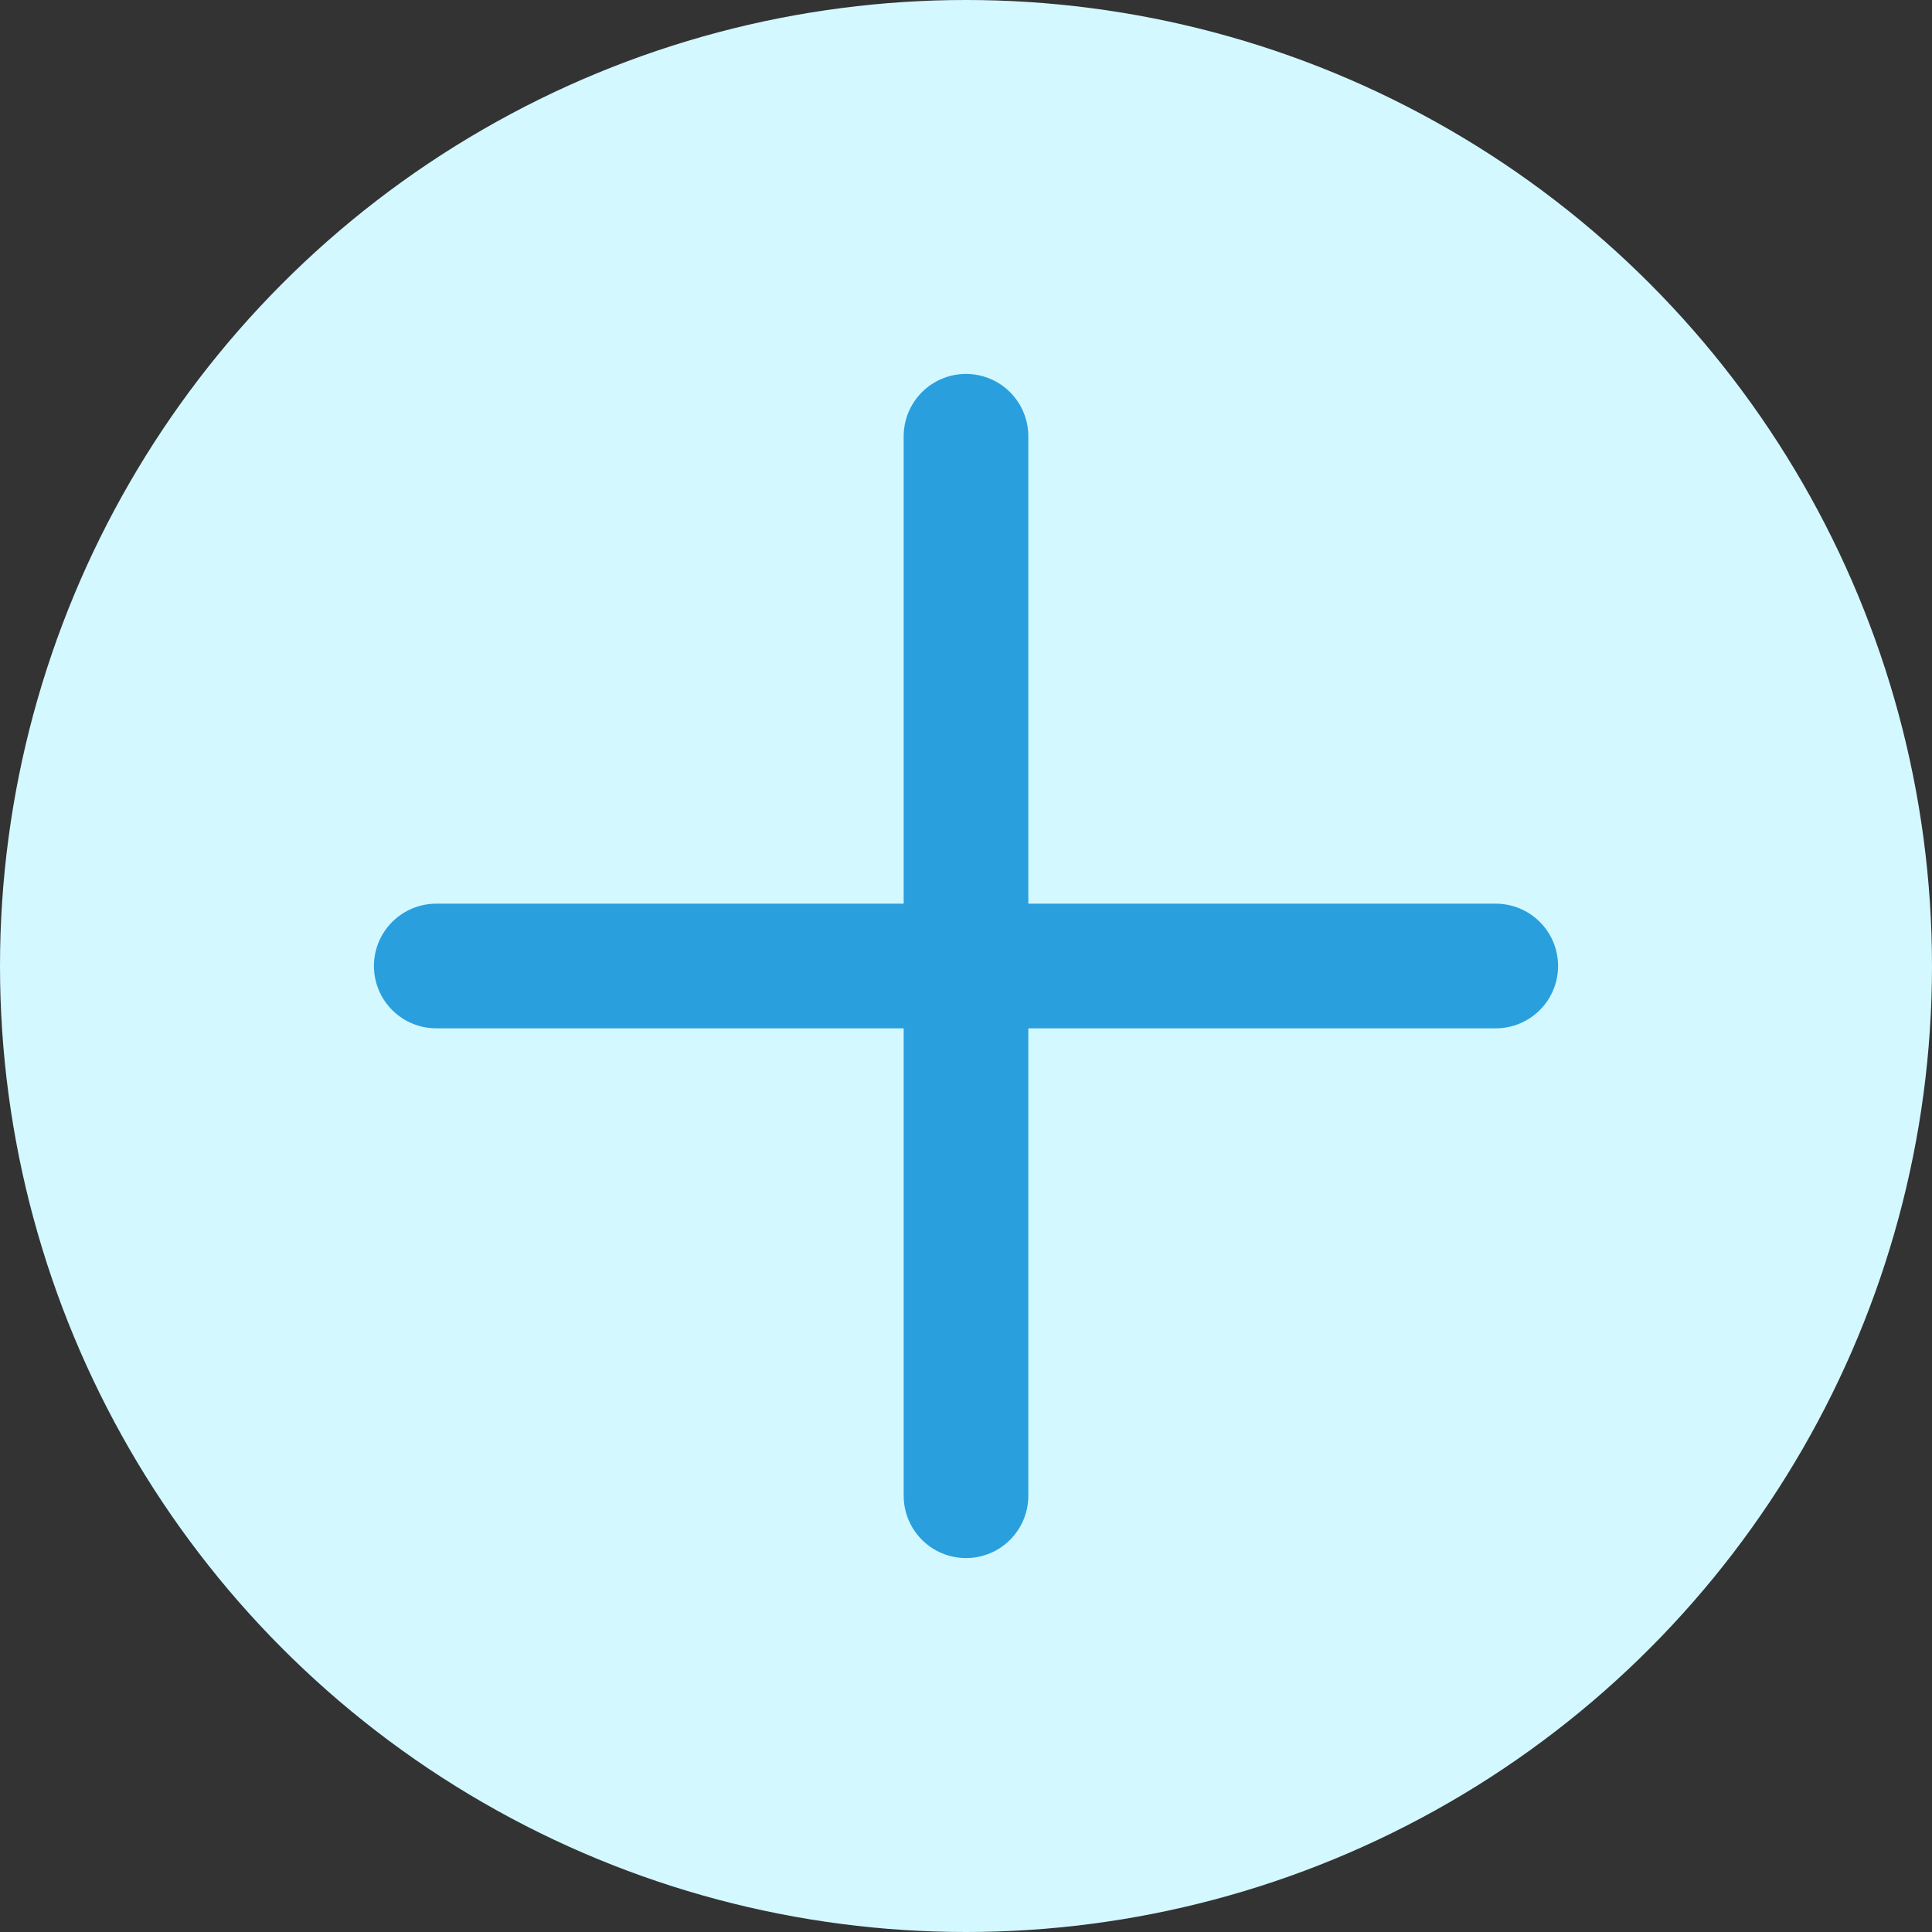
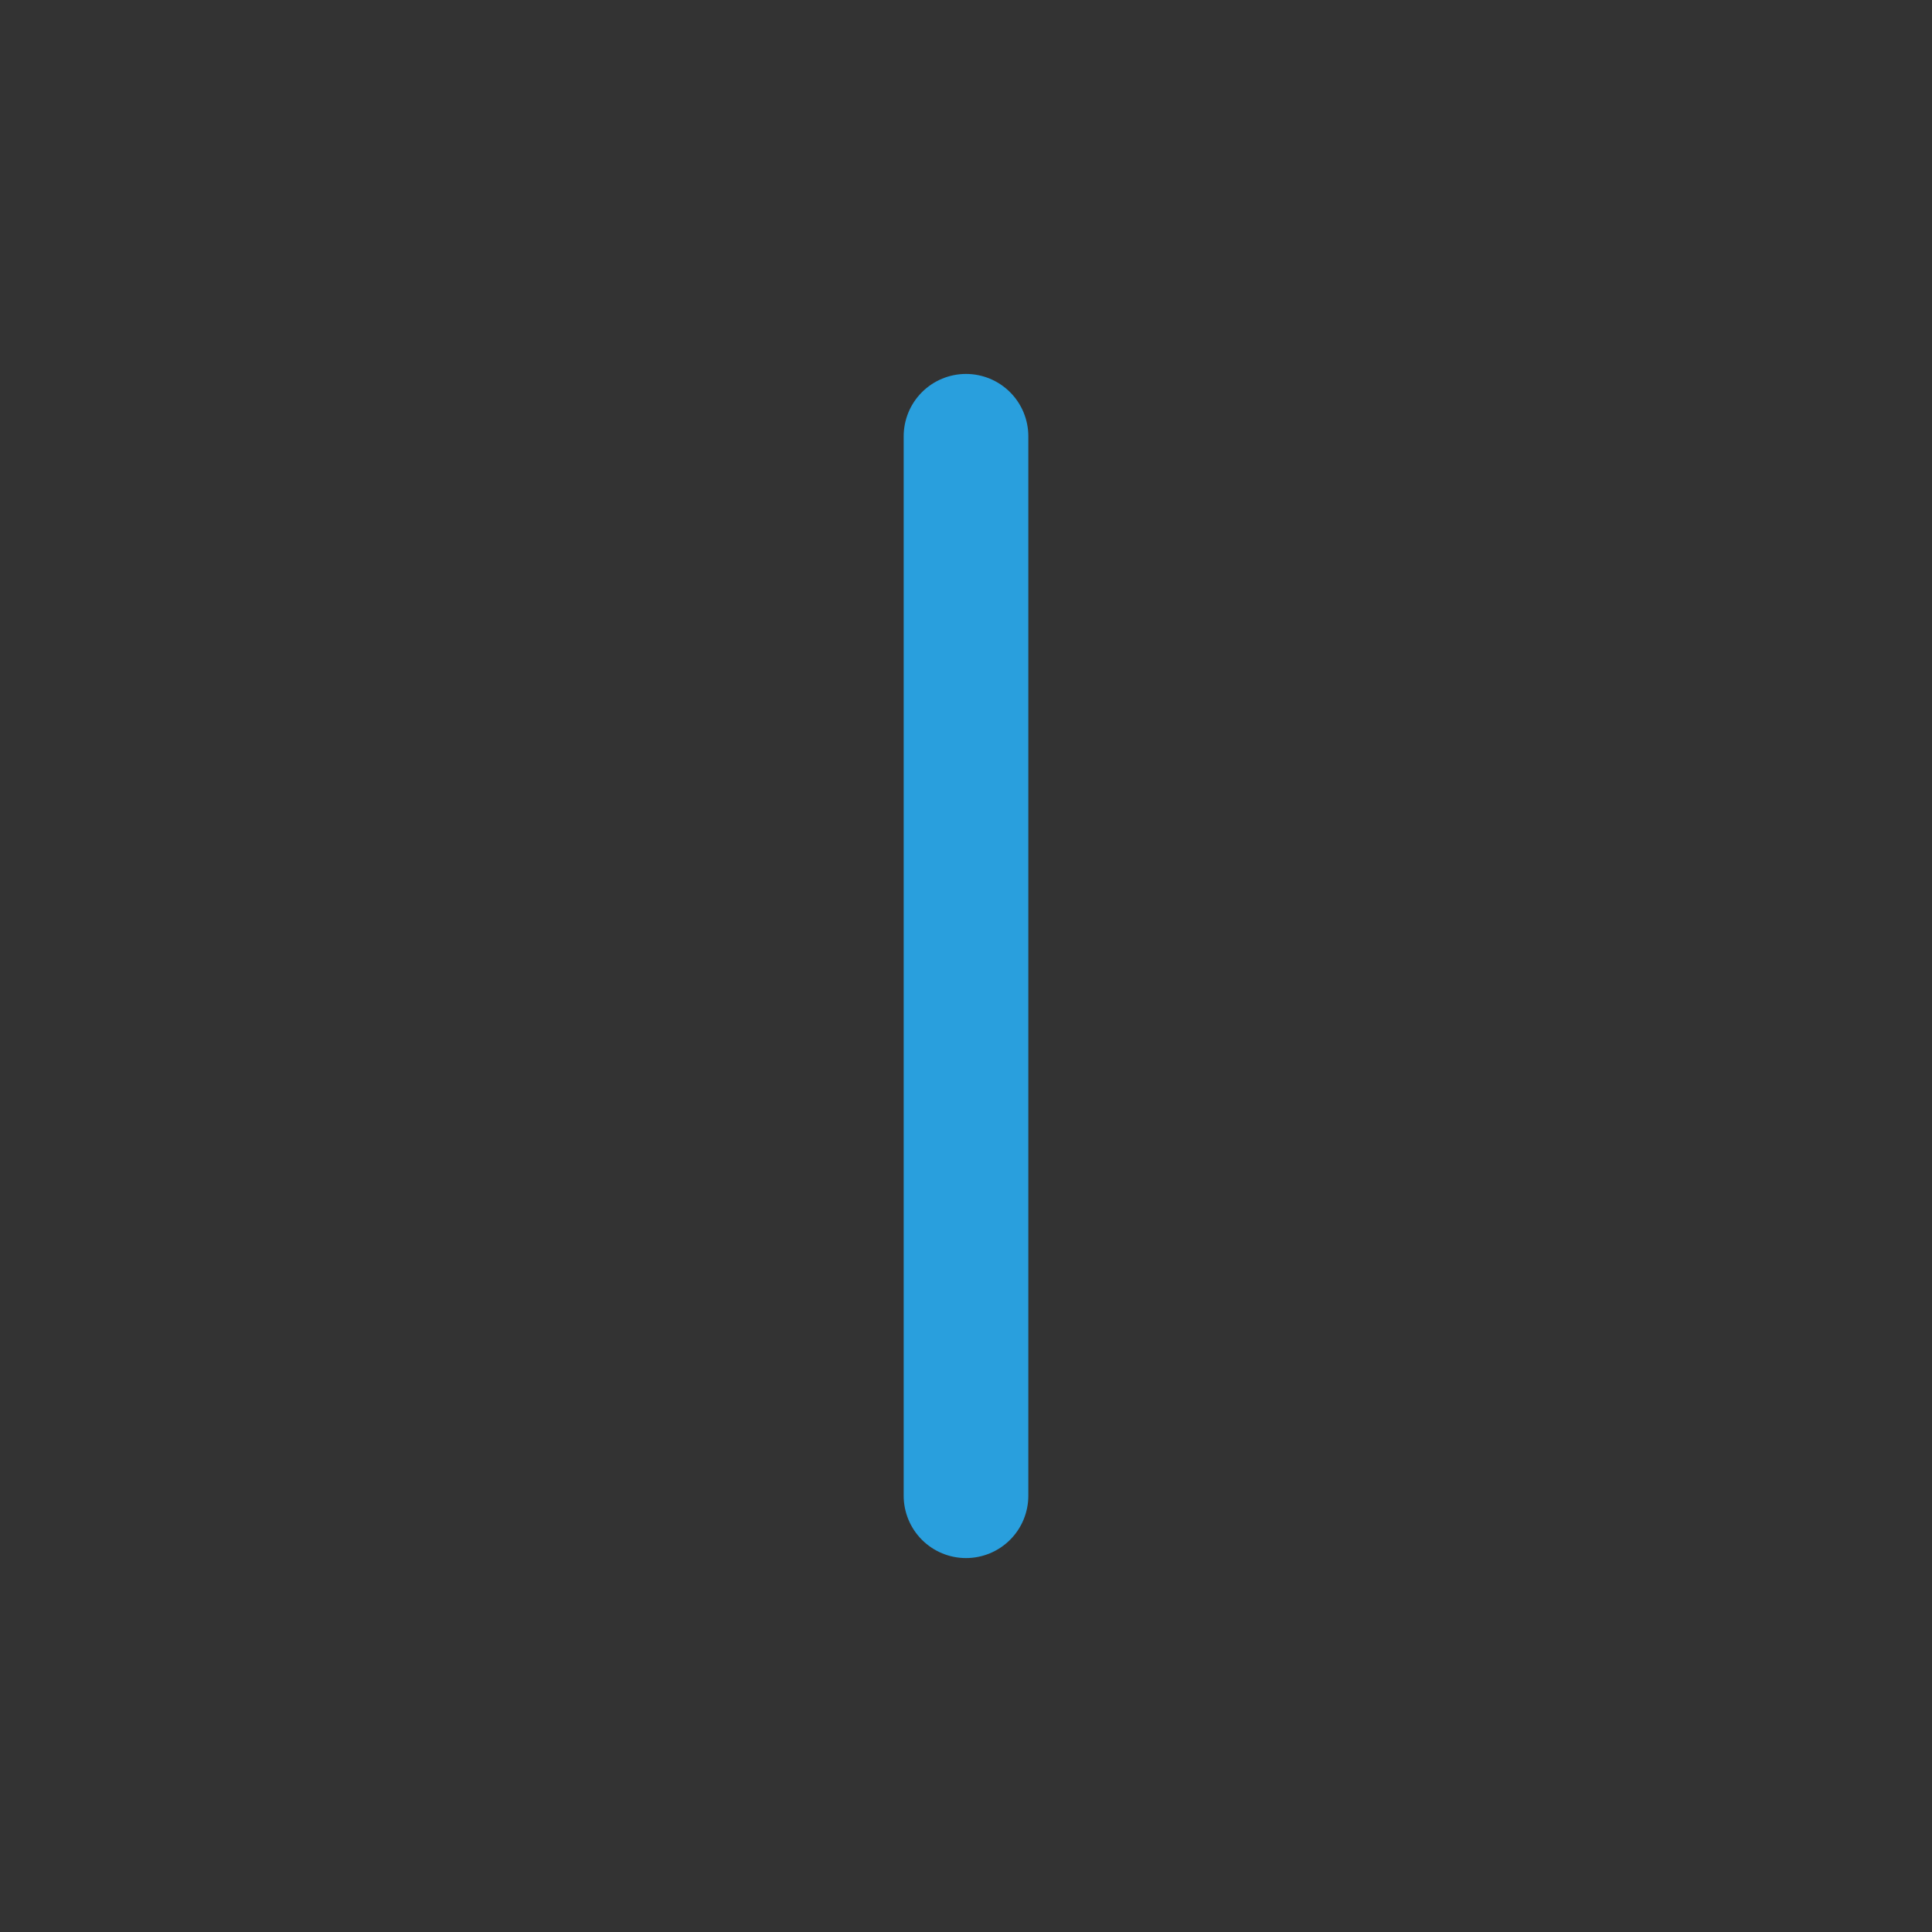
<svg xmlns="http://www.w3.org/2000/svg" width="31" height="31" viewBox="0 0 31 31">
  <rect x="0" y="0" width="31" height="31" fill="#333333" stroke="none" />
  <g transform="translate(-952 -5321)">
-     <circle cx="15.5" cy="15.5" r="15.5" transform="translate(952 5321)" fill="#d3f8ff" />
    <g transform="translate(0.5 -1)" style="isolation:isolate">
-       <line x2="17" transform="translate(958.5 5337.5)" fill="none" stroke="#299fdd" stroke-linecap="round" stroke-width="2" />
      <line x2="17" transform="translate(967 5329) rotate(90)" fill="none" stroke="#299fdd" stroke-linecap="round" stroke-width="2" />
    </g>
  </g>
</svg>